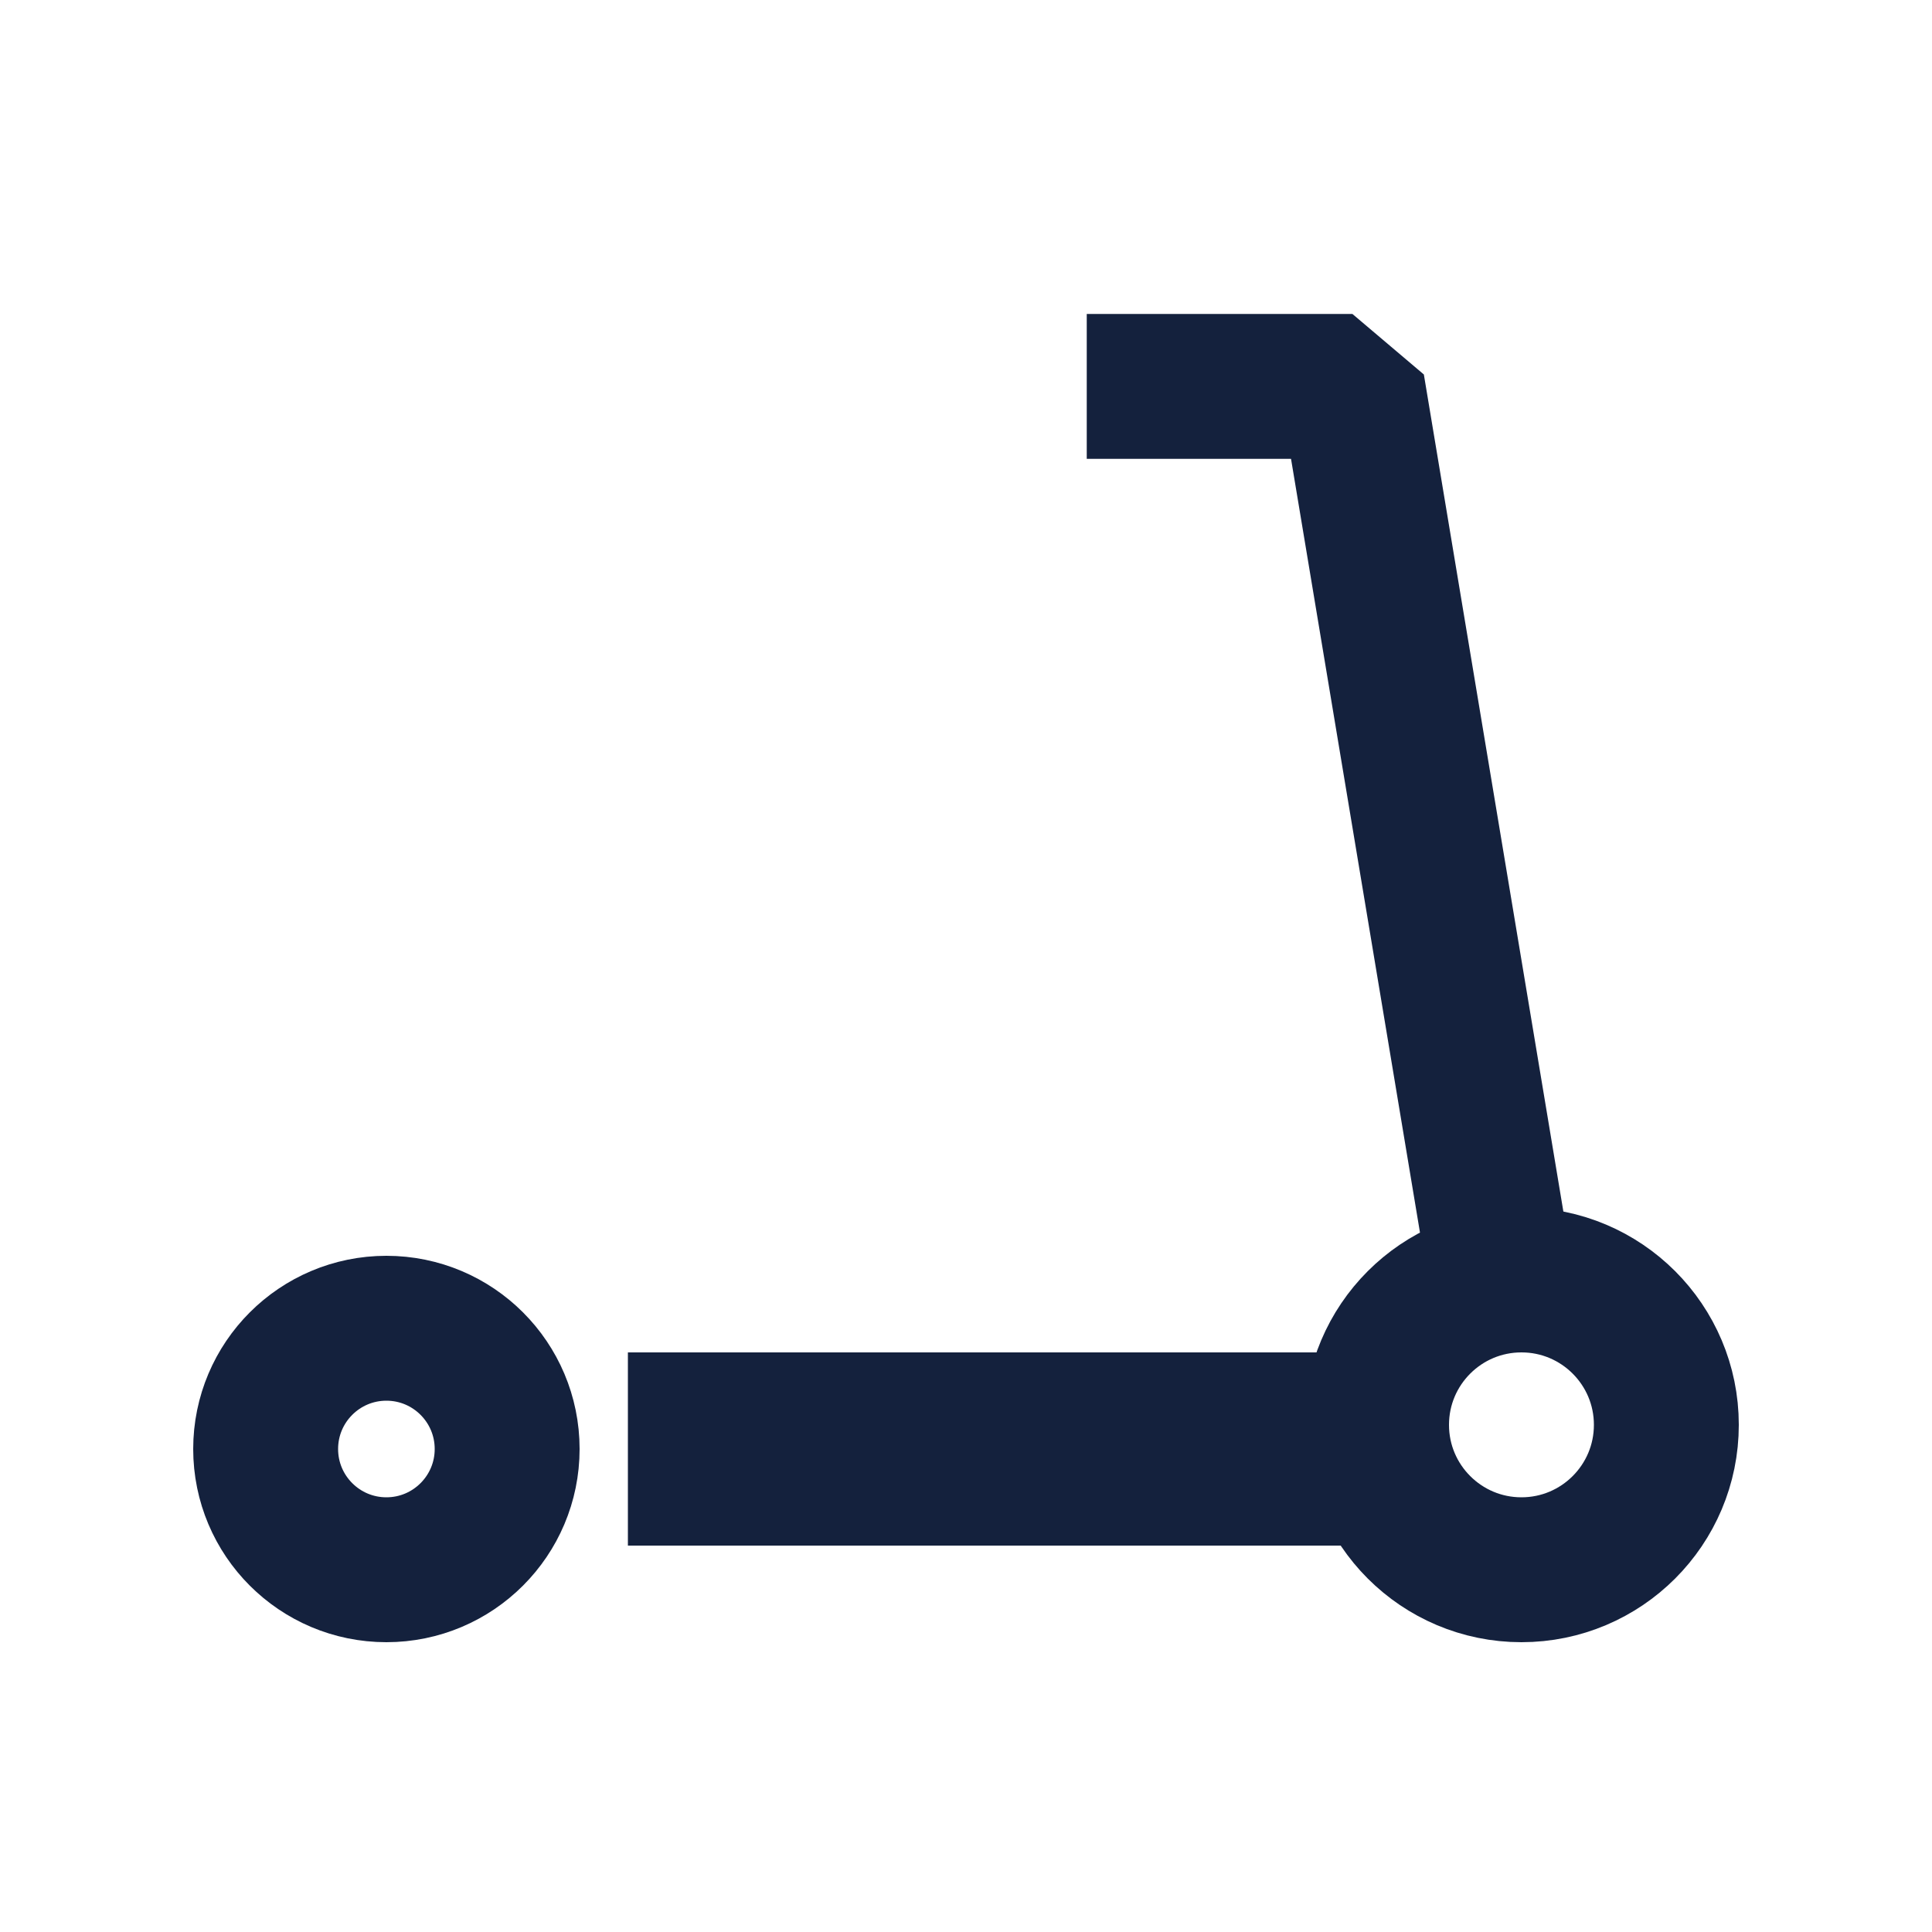
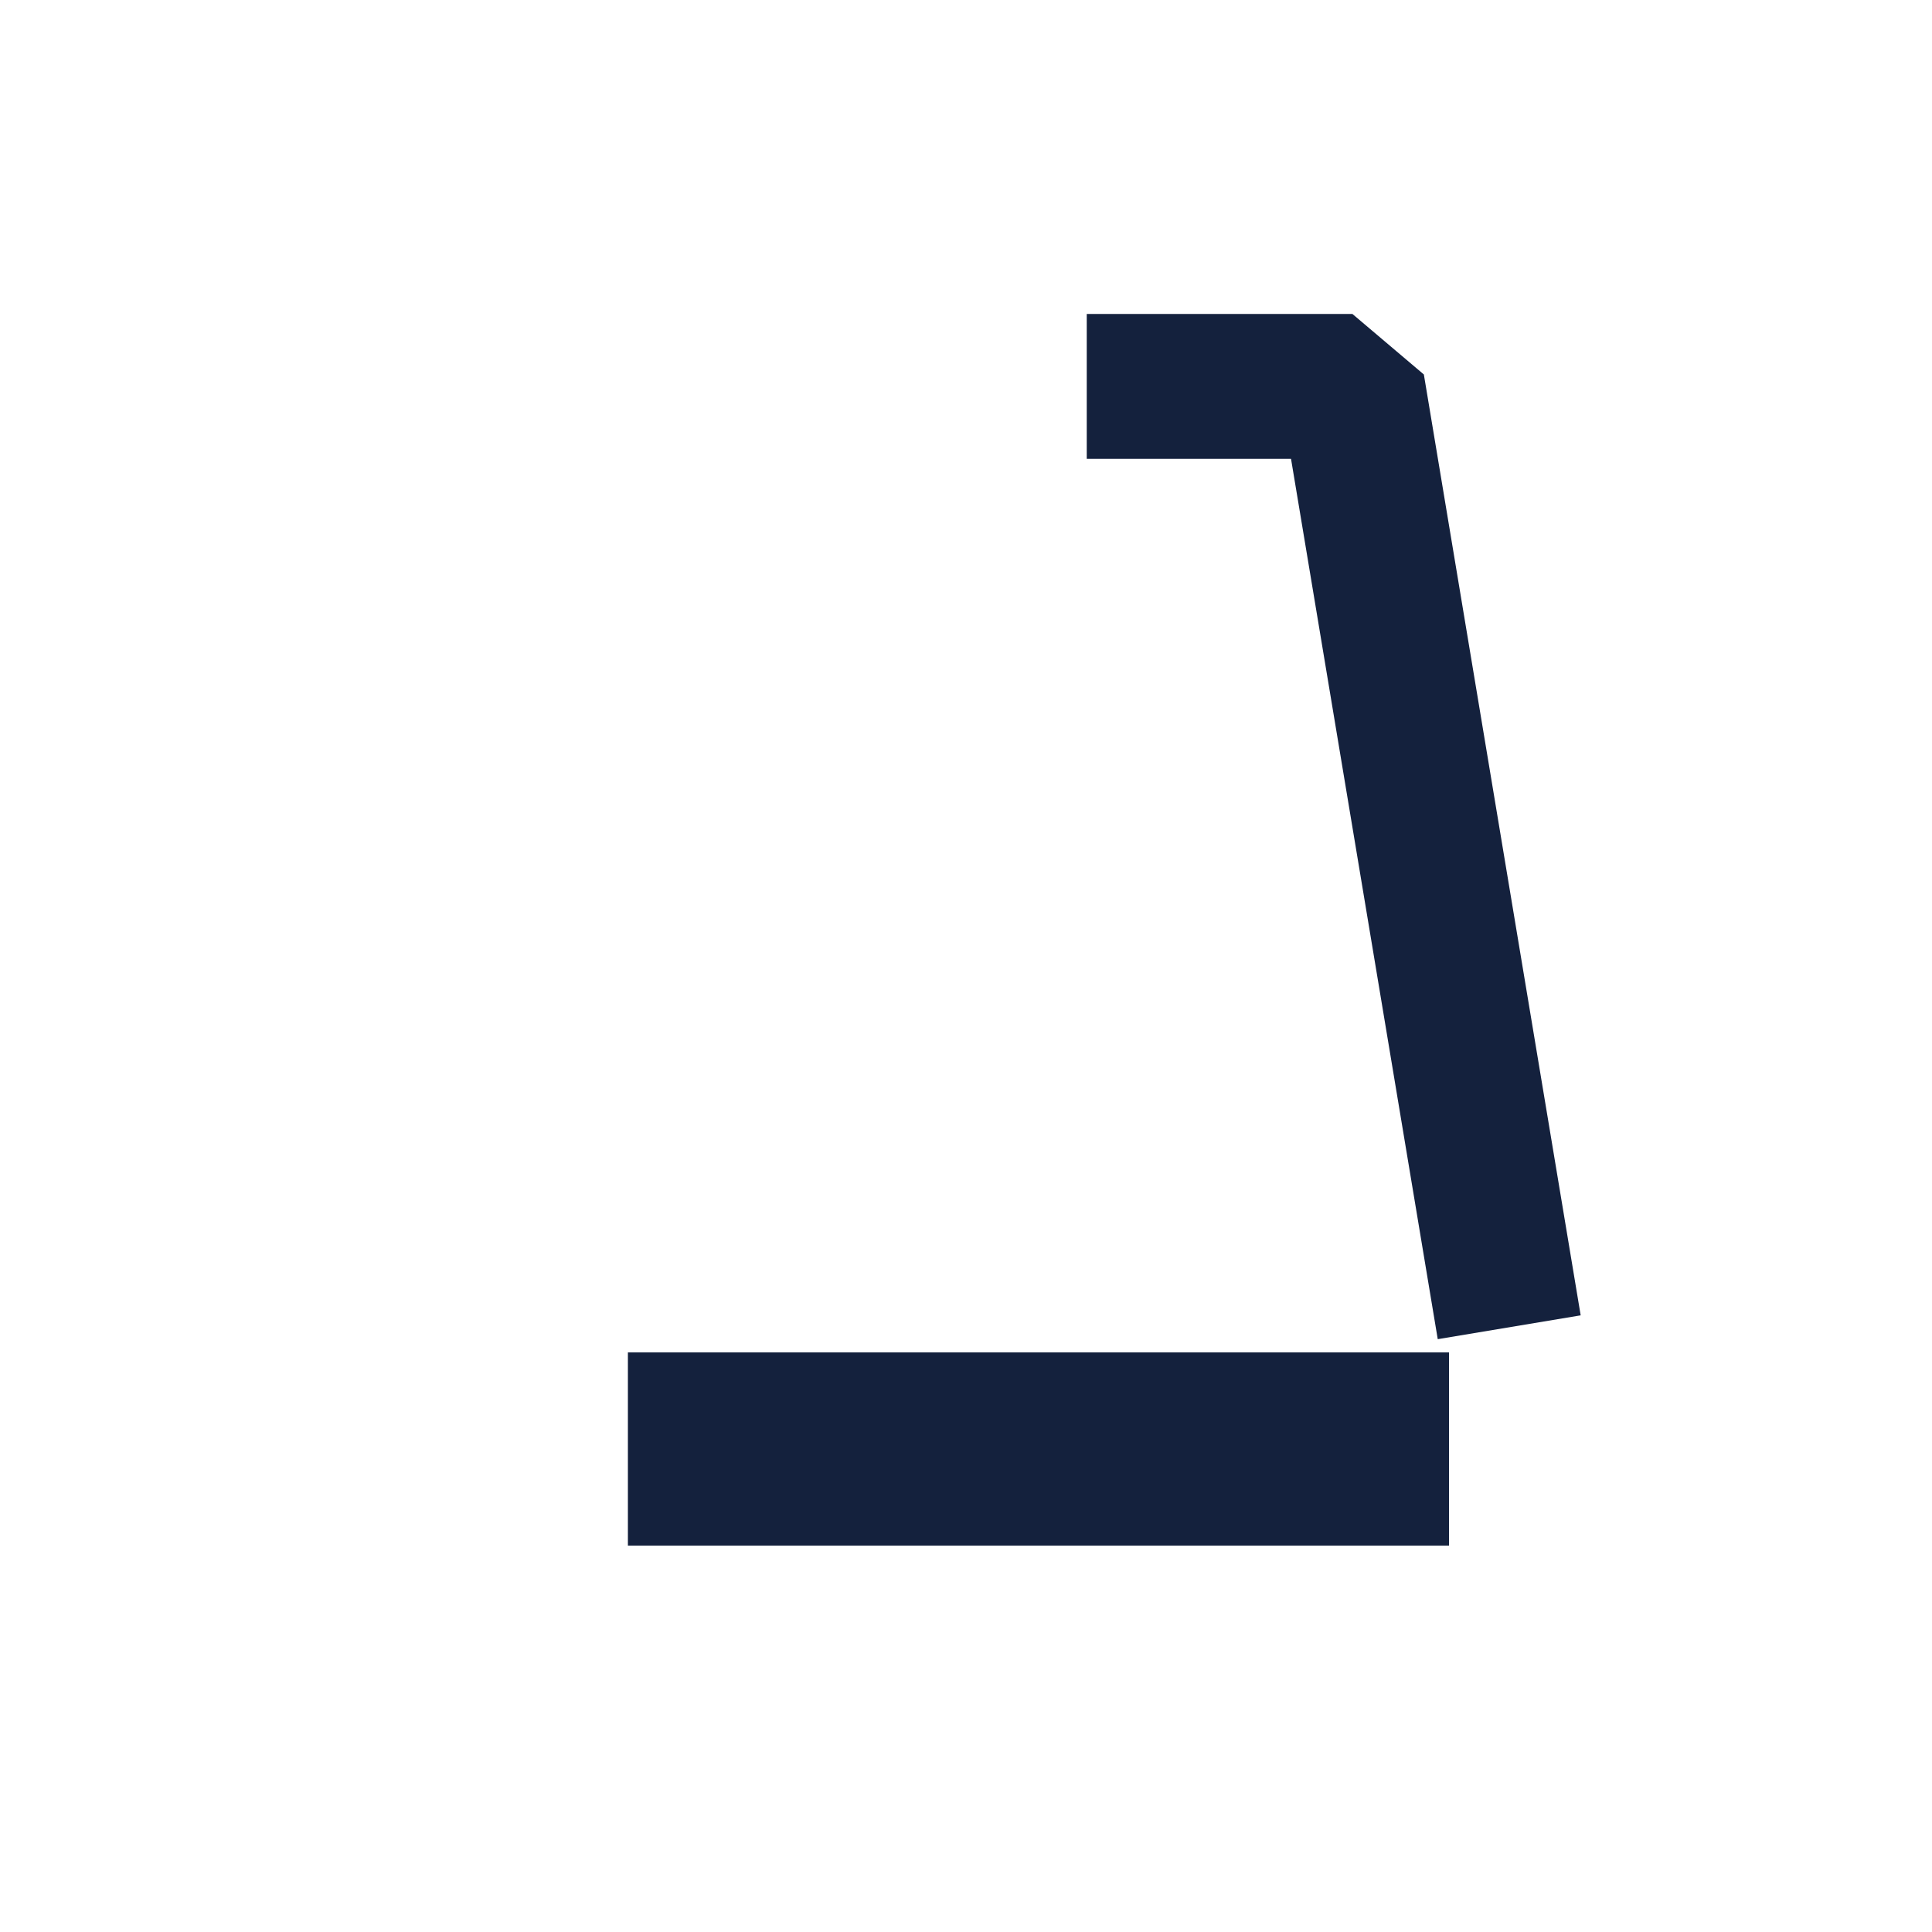
<svg xmlns="http://www.w3.org/2000/svg" width="20" height="20" viewBox="0 0 20 20" fill="none">
-   <circle cx="4" cy="15" r="1.25" stroke="#14213D" stroke-width="1.5" />
-   <circle cx="15.75" cy="14.75" r="1.5" stroke="#14213D" stroke-width="1.5" />
  <path d="M15.5 13L14 4H12" stroke="#14213D" stroke-width="1.5" stroke-linecap="square" stroke-linejoin="bevel" />
  <path d="M7.5 15H14" stroke="#14213D" stroke-width="2" stroke-linecap="square" stroke-linejoin="round" />
</svg>